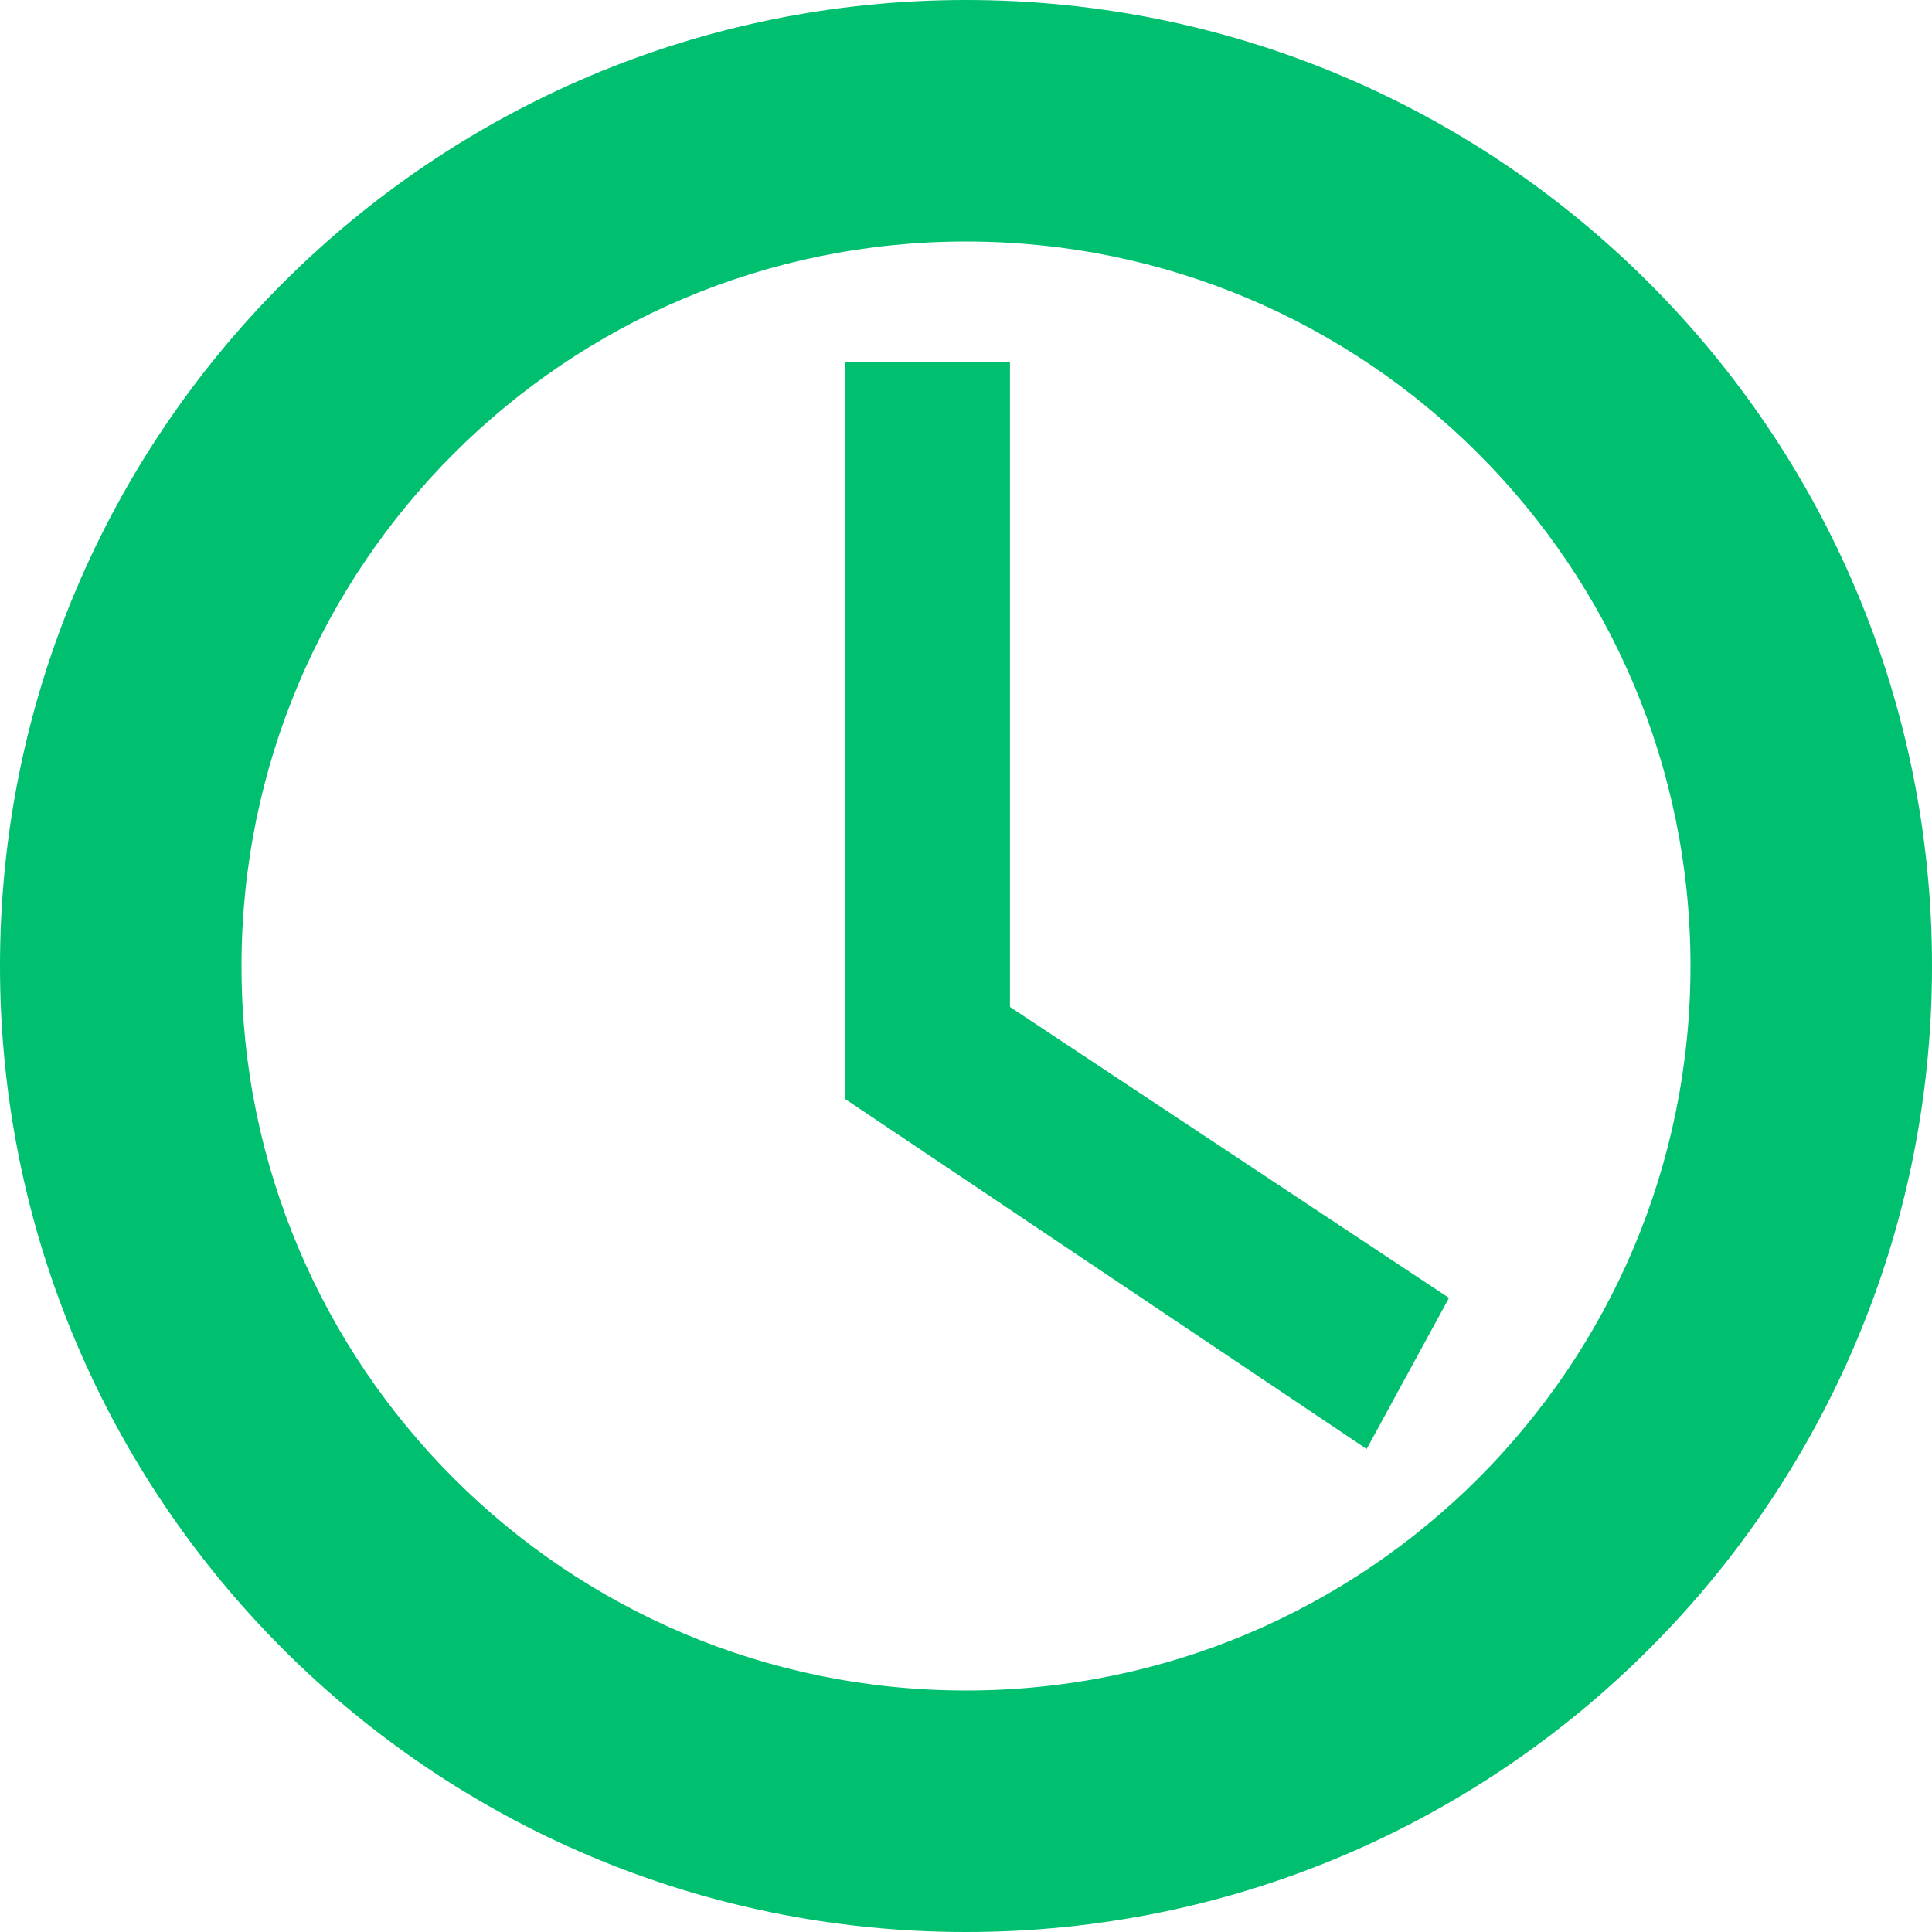
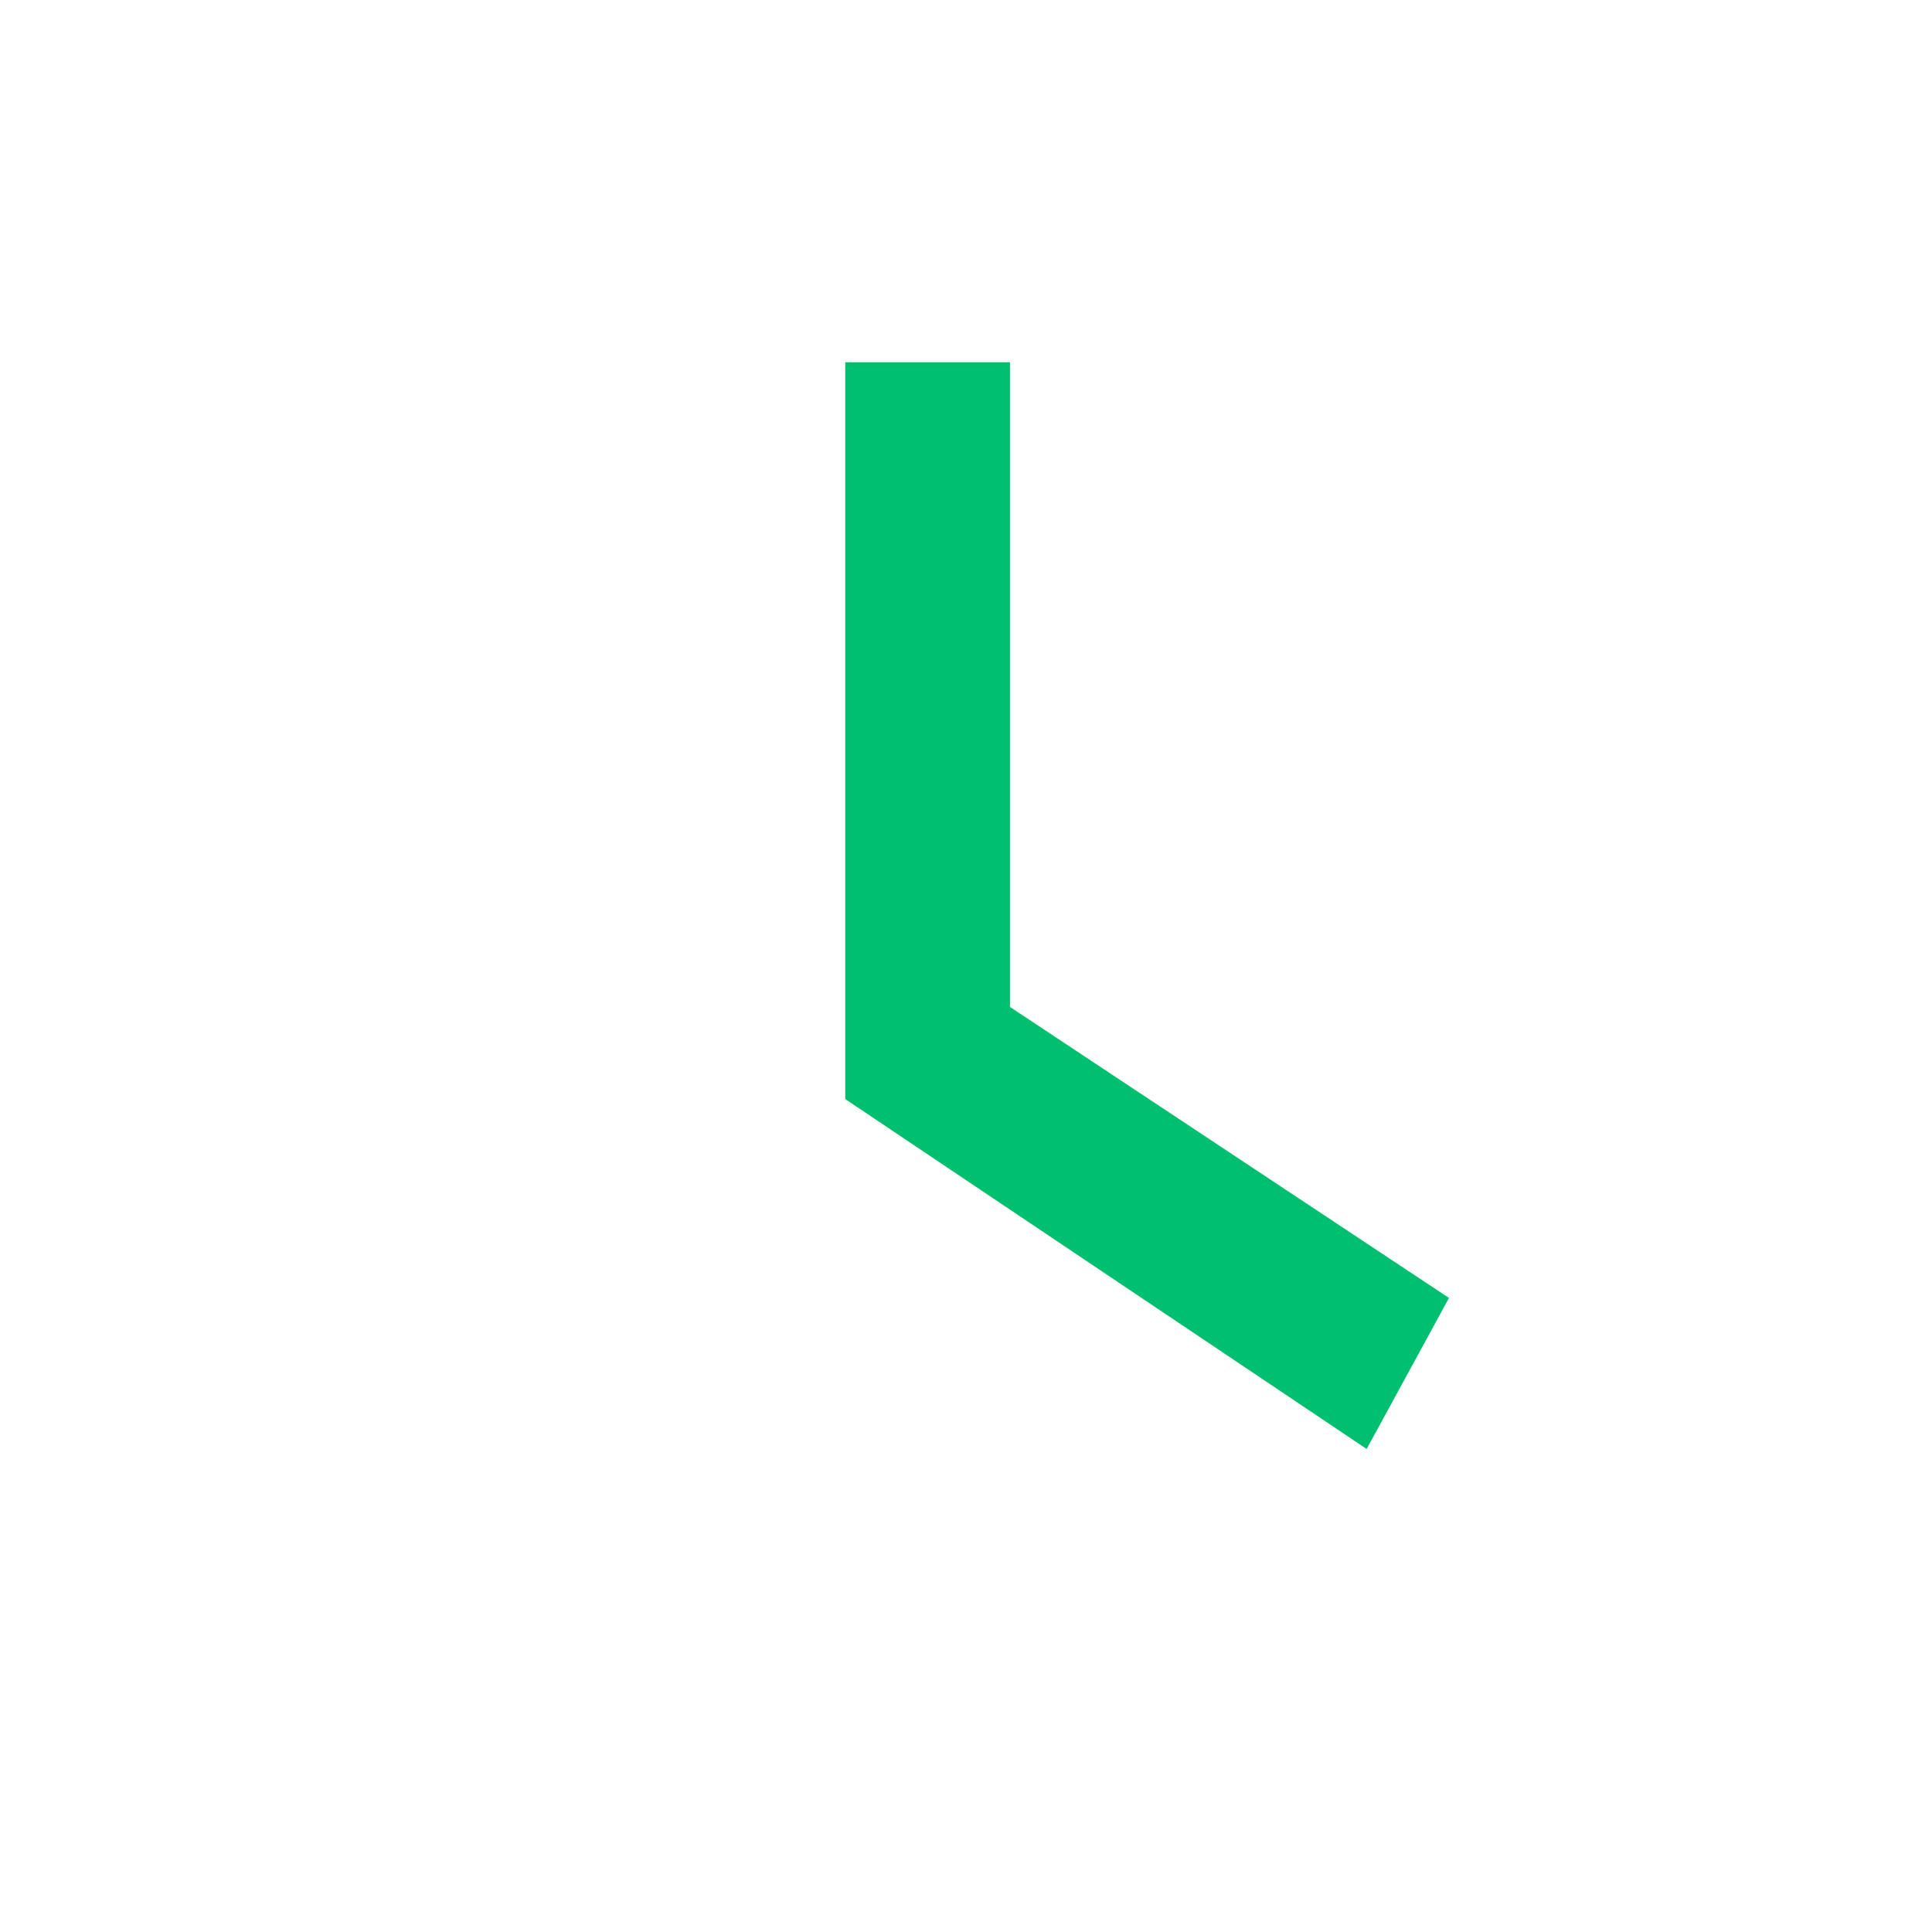
<svg xmlns="http://www.w3.org/2000/svg" width="16px" height="16px" viewBox="0 0 16 16" version="1.1">
  <title>Universal/atom/illustrative/icon/xsmall/time</title>
  <g id="Doctor/Centre-profile" stroke="none" stroke-width="1" fill="none" fill-rule="evenodd">
    <g id="Desktop/organism/header/center-data/Doctify" transform="translate(-522, -214)" fill="#00BF6F">
      <g id="Group-11" transform="translate(521, 150)">
        <g id="Group-9" transform="translate(1, 60)">
          <g id="Universal/atom/illustrative/icon/xsmall/time" transform="translate(0, 4)">
-             <path d="M8,0 C12.418,0 16,3.582 16,8 C16,12.418 12.418,16 8,16 C3.582,16 0,12.418 0,8 C0,3.582 3.582,0 8,0 Z M8,2 C4.686,2 2,4.686 2,8 C2,11.314 4.686,14 8,14 C11.314,14 14,11.314 14,8 C14,4.686 11.314,2 8,2 Z" id="Oval" />
            <polygon id="Path" points="8.364 3 7 3 7 9.102 11.318 12 12 10.749 8.364 8.339" />
          </g>
        </g>
      </g>
    </g>
  </g>
</svg>